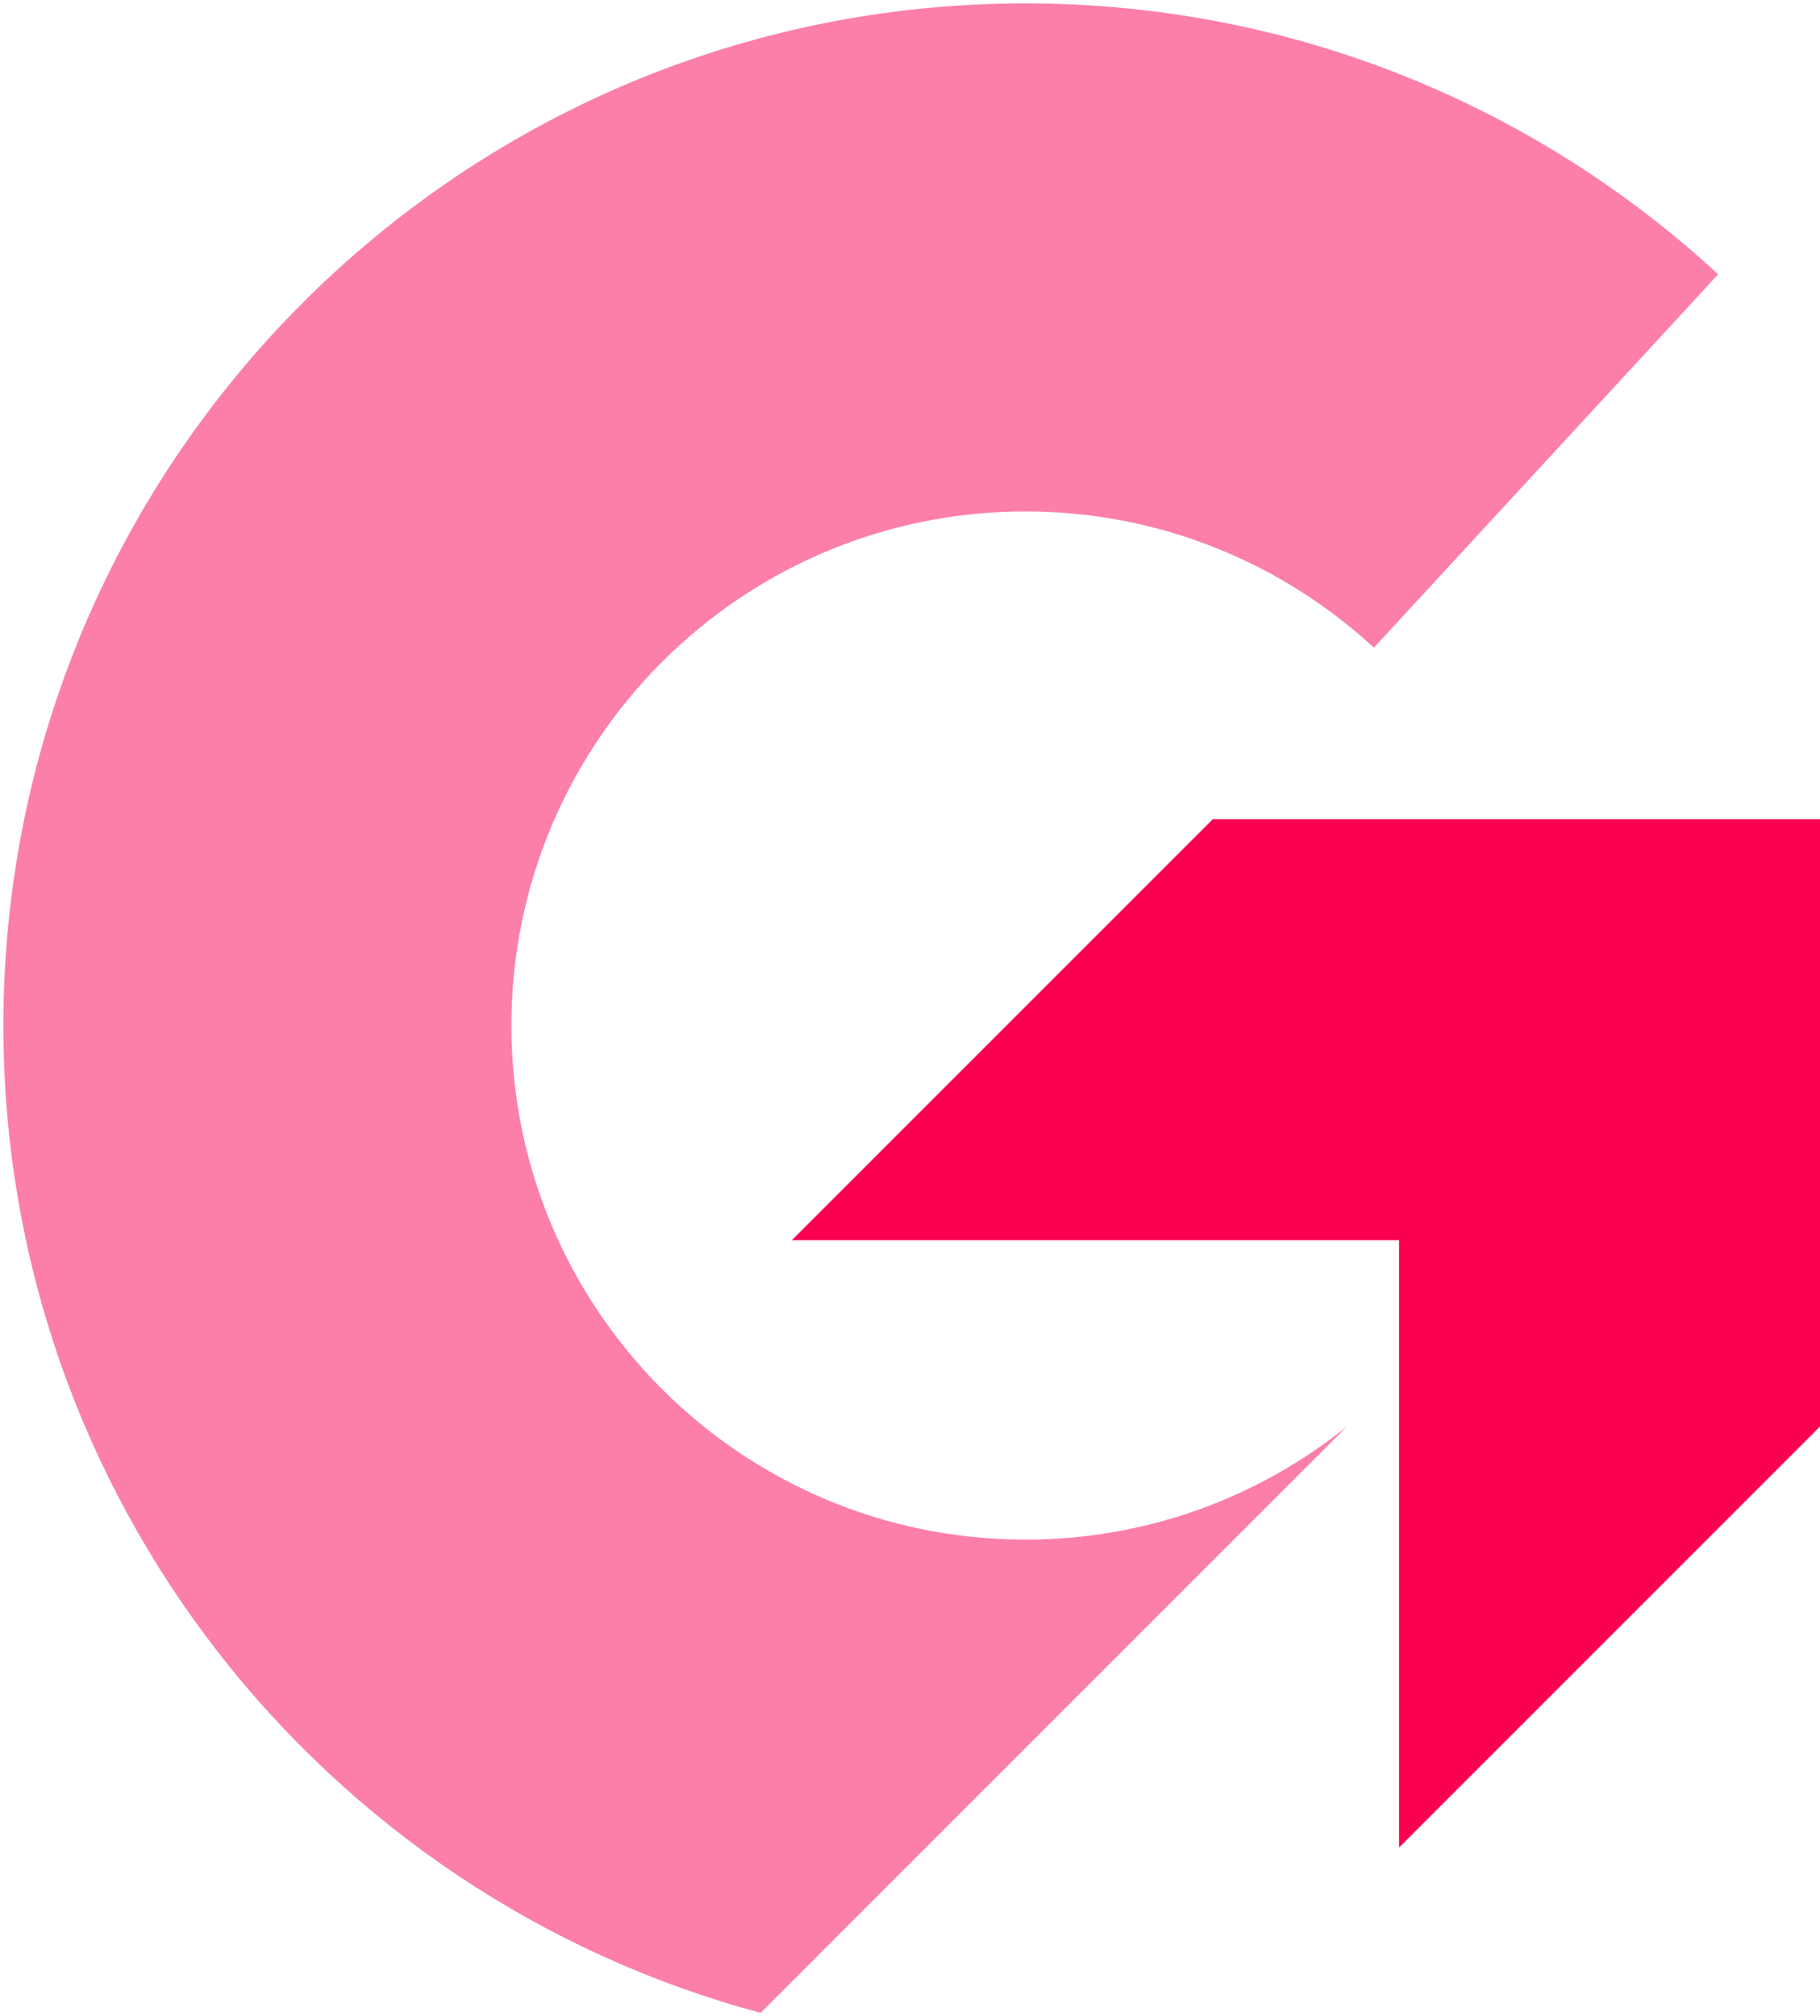
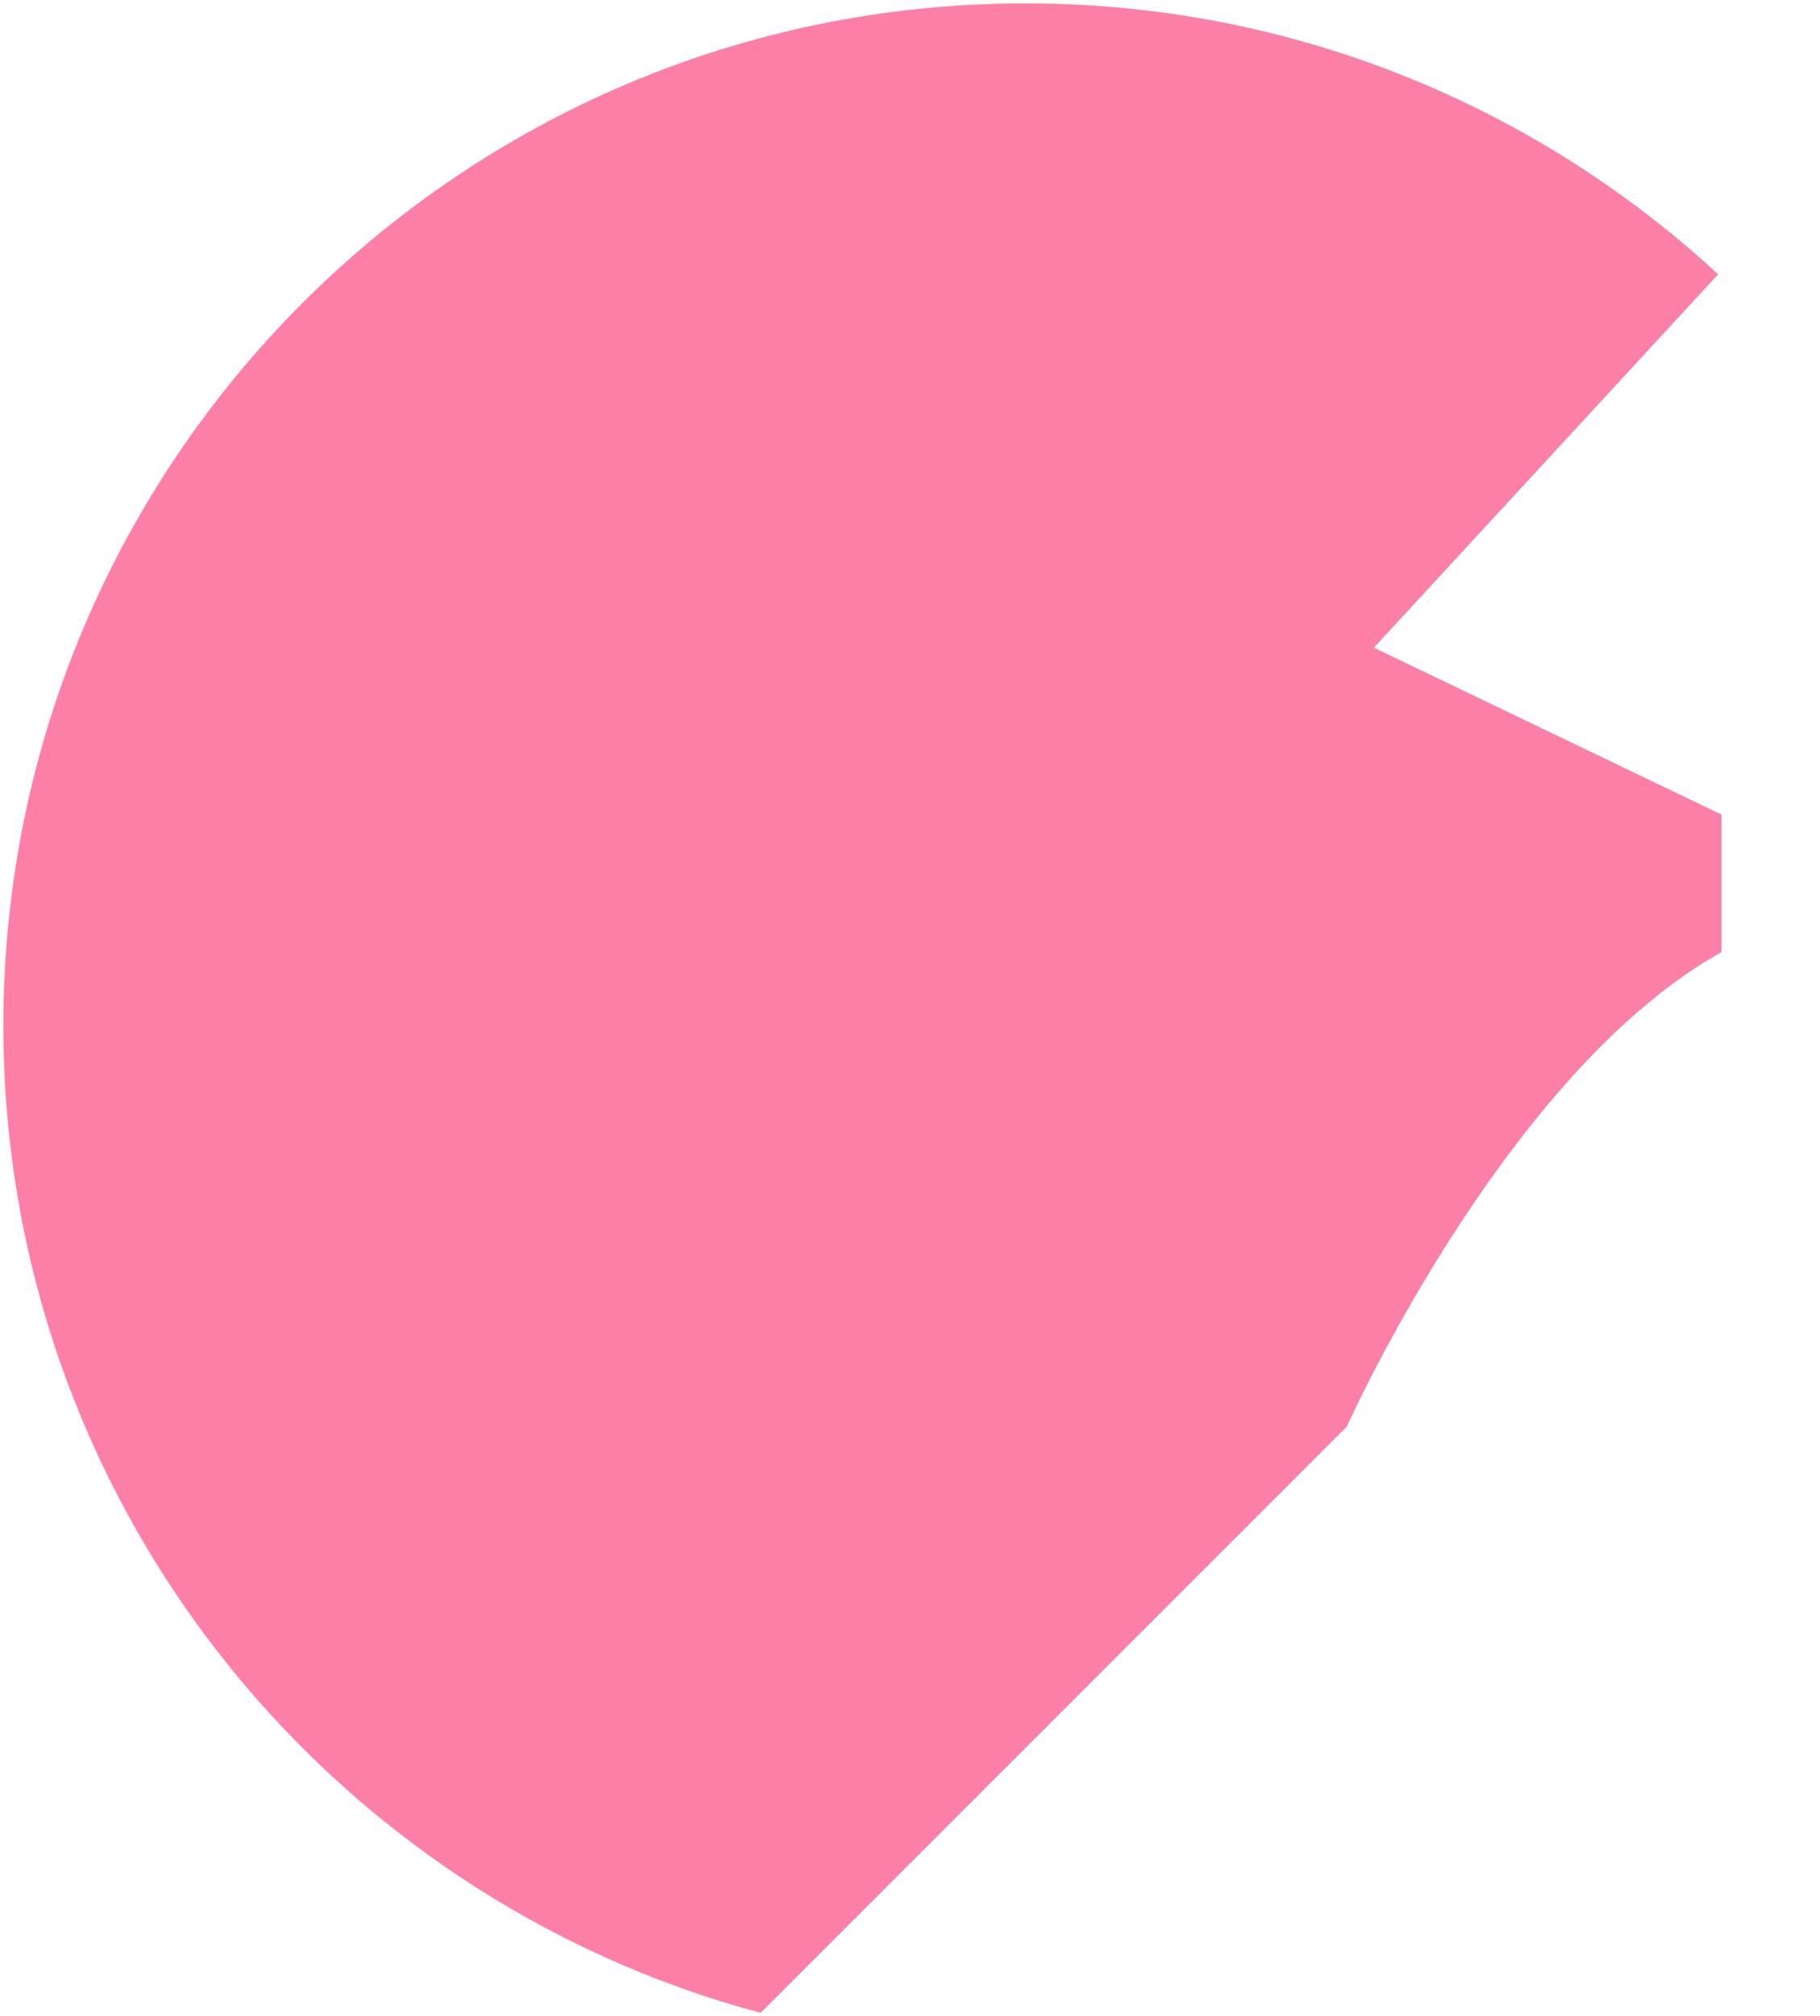
<svg xmlns="http://www.w3.org/2000/svg" id="Layer_2" width="537.168" height="595.029" viewBox="0 0 537.168 595.029">
  <defs>
    <style>.cls-1{fill:#fa0050;}.cls-2{opacity:.5;}.cls-2,.cls-3,.cls-4{fill:none;}.cls-4{clip-path:url(#clippath);}</style>
    <clipPath id="clippath">
      <rect class="cls-3" width="508.108" height="595.029" />
    </clipPath>
  </defs>
  <g id="Layer_1-2">
    <g class="cls-2">
      <g class="cls-4">
-         <path class="cls-1" d="m405.495,191.142l101.614-110.186C453.365,31.344,381.572,1.001,302.656,1.001,136.056,1.001,1,136.056,1,302.656c0,139.563,94.8,256.936,223.502,291.373l172.993-172.993c-25.98,20.841-58.942,33.336-94.84,33.336-83.791,0-151.716-67.925-151.716-151.716s67.925-151.717,151.716-151.717c39.689,0,75.802,15.257,102.839,40.203" />
+         <path class="cls-1" d="m405.495,191.142l101.614-110.186C453.365,31.344,381.572,1.001,302.656,1.001,136.056,1.001,1,136.056,1,302.656c0,139.563,94.8,256.936,223.502,291.373l172.993-172.993s67.925-151.717,151.716-151.717c39.689,0,75.802,15.257,102.839,40.203" />
      </g>
    </g>
-     <polygon class="cls-1" points="537.168 420.999 537.168 366.019 537.168 241.776 412.924 241.776 357.944 241.776 233.701 366.019 412.924 366.019 412.924 545.242 537.168 420.999" />
  </g>
</svg>